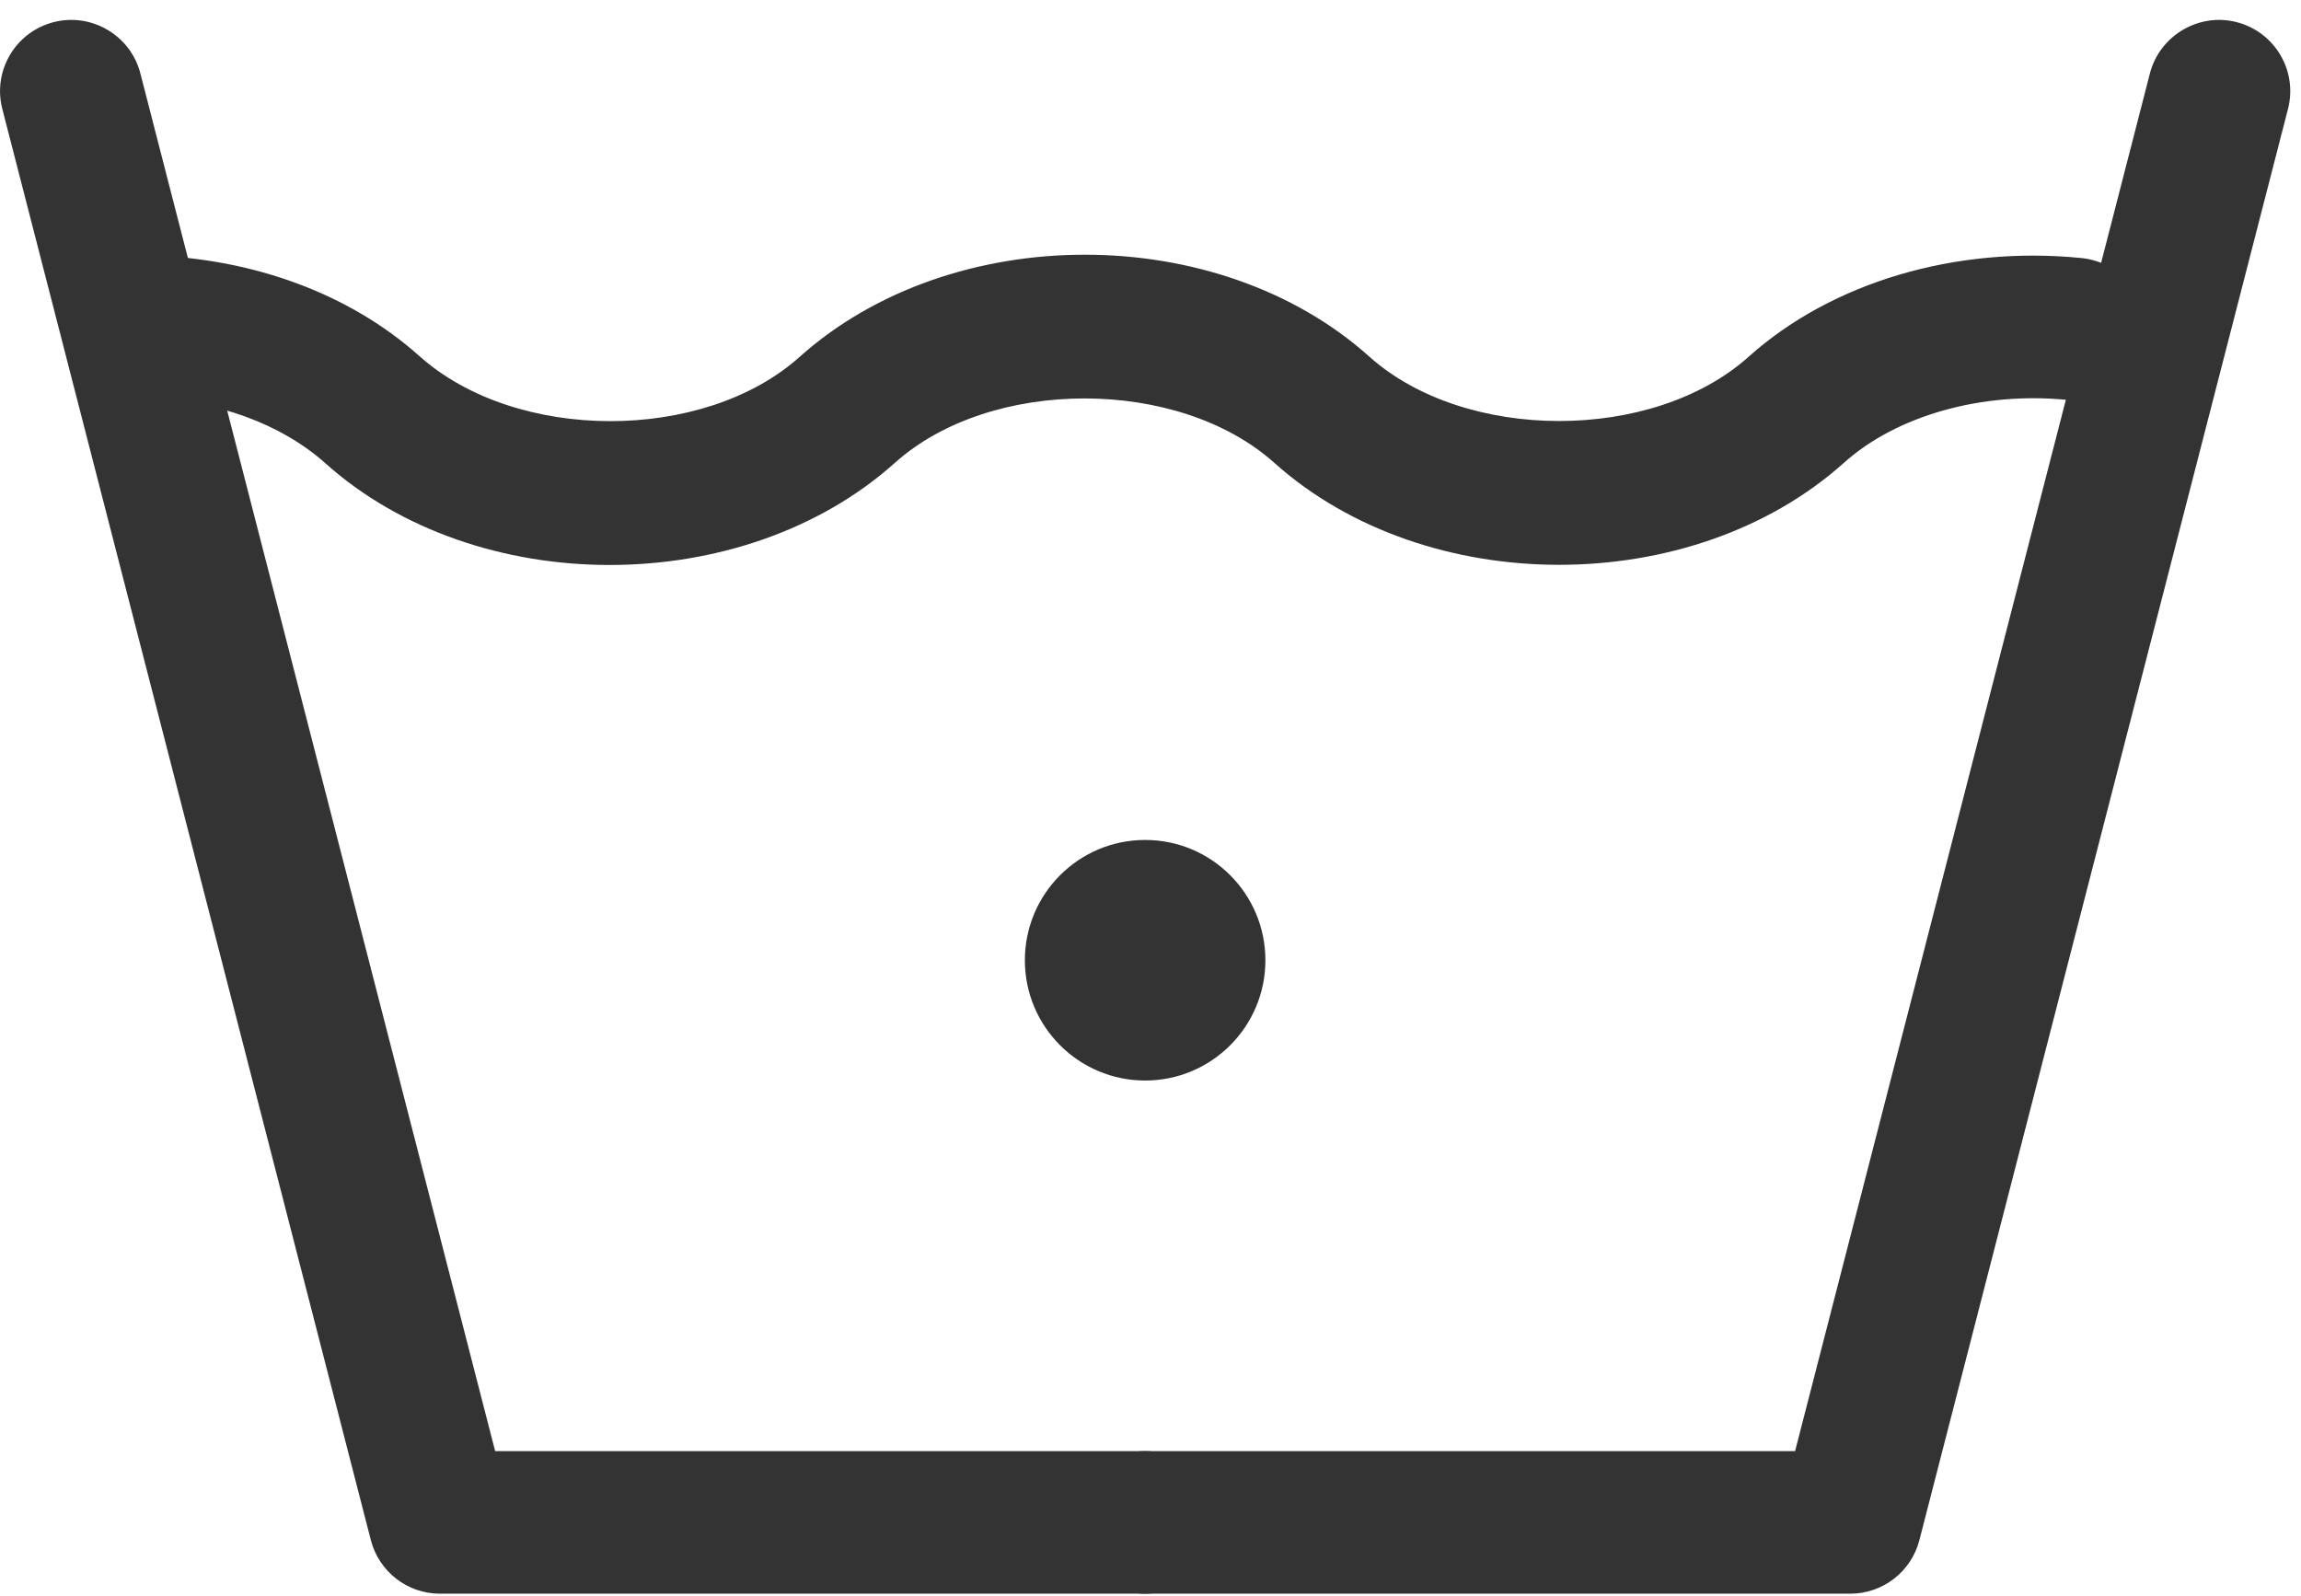
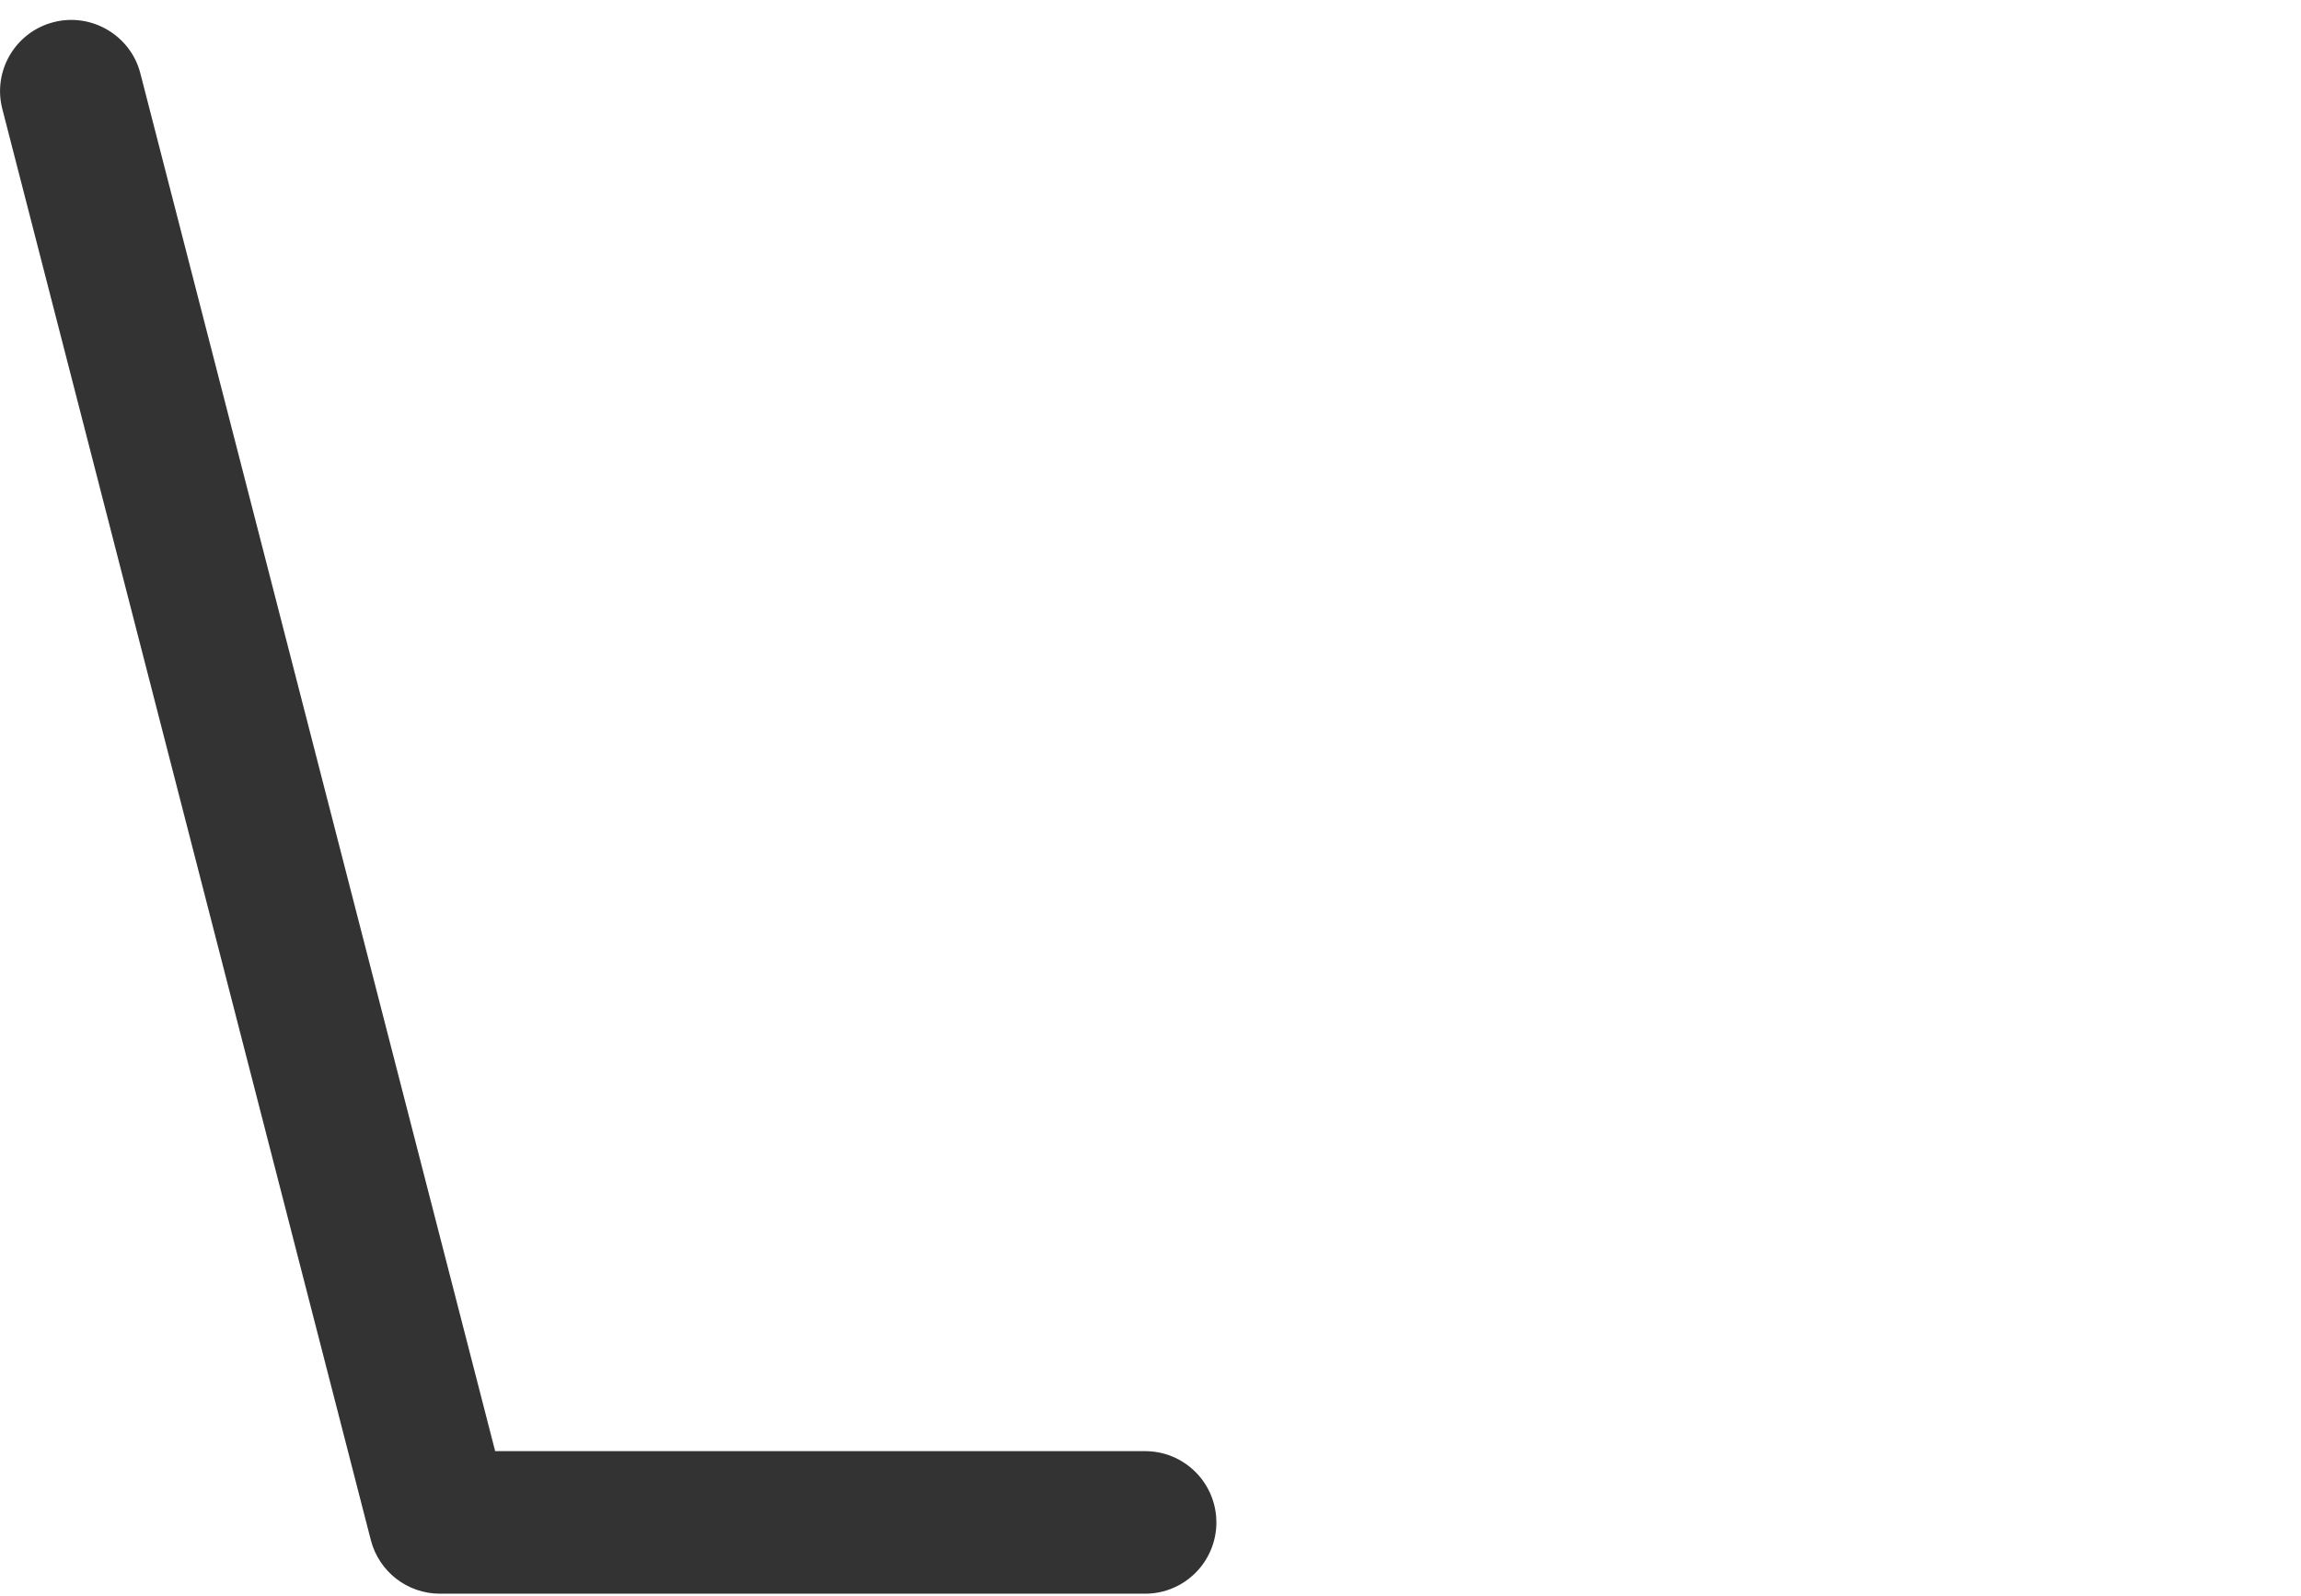
<svg xmlns="http://www.w3.org/2000/svg" width="62px" height="43px" viewBox="0 0 62 43" version="1.1">
  <title>Group</title>
  <g id="Page-1" stroke="none" stroke-width="1" fill="none" fill-rule="evenodd">
    <g id="Group" transform="translate(0.001, 0.537)" fill="#333333" fill-rule="nonzero">
      <path d="M30.854,1.13686838e-13 L11.852,1.13686838e-13 C10.977,1.13686838e-13 10.212,0.593 9.992,1.441 L0.061,40.007 C-0.203,41.033 0.415,42.08 1.443,42.344 C2.46,42.607 3.517,41.992 3.781,40.964 L13.341,3.841 L30.854,3.841 C31.915,3.841 32.774,2.981 32.774,1.92 C32.774,0.86 31.915,1.13686838e-13 30.854,1.13686838e-13" id="path516" transform="translate(16.387, 21.202) scale(-1, 1) rotate(-180) translate(-16.387, -21.202)" />
-       <path d="M49.855,-5.68434189e-14 L30.854,-5.68434189e-14 C29.792,-5.68434189e-14 28.934,0.86 28.934,1.92 C28.934,2.981 29.792,3.841 30.854,3.841 L48.367,3.841 L57.928,40.964 C58.193,41.992 59.258,42.607 60.267,42.344 C61.294,42.08 61.913,41.033 61.649,40.007 L51.716,1.441 C51.496,0.593 50.731,-5.68434189e-14 49.855,-5.68434189e-14" id="path518" transform="translate(45.322, 21.202) scale(-1, 1) rotate(-180) translate(-45.322, -21.202)" />
-       <path d="M16.426,6.326 C13.617,6.326 10.808,7.24 8.768,9.065 C7.567,10.138 5.812,10.77 3.921,10.829 C2.861,10.862 2.028,11.749 2.062,12.809 C2.094,13.869 3.001,14.729 4.04,14.669 C6.863,14.58 9.439,13.617 11.296,11.958 C13.906,9.62 18.963,9.622 21.54,11.929 C25.639,15.602 32.81,15.604 36.894,11.941 C39.48,9.626 44.541,9.628 47.116,11.937 C49.349,13.938 52.689,14.936 56.085,14.596 C57.141,14.49 57.912,13.55 57.806,12.494 C57.701,11.44 56.76,10.657 55.706,10.773 C53.403,11.004 51.101,10.352 49.681,9.077 C45.593,5.414 38.426,5.416 34.338,9.076 C31.75,11.393 26.693,11.39 24.116,9.082 C22.065,7.244 19.244,6.326 16.426,6.326" id="path520" transform="translate(29.939, 10.506) scale(-1, 1) rotate(-180) translate(-29.939, -10.506)" />
-       <path d="M34.095,25.335 C34.095,23.546 32.644,22.095 30.855,22.095 C29.065,22.095 27.614,23.546 27.614,25.335 C27.614,27.126 29.065,28.577 30.855,28.577 C32.644,28.577 34.095,27.126 34.095,25.335" id="path522" transform="translate(30.855, 25.336) scale(-1, 1) rotate(-180) translate(-30.855, -25.336)" />
    </g>
  </g>
</svg>